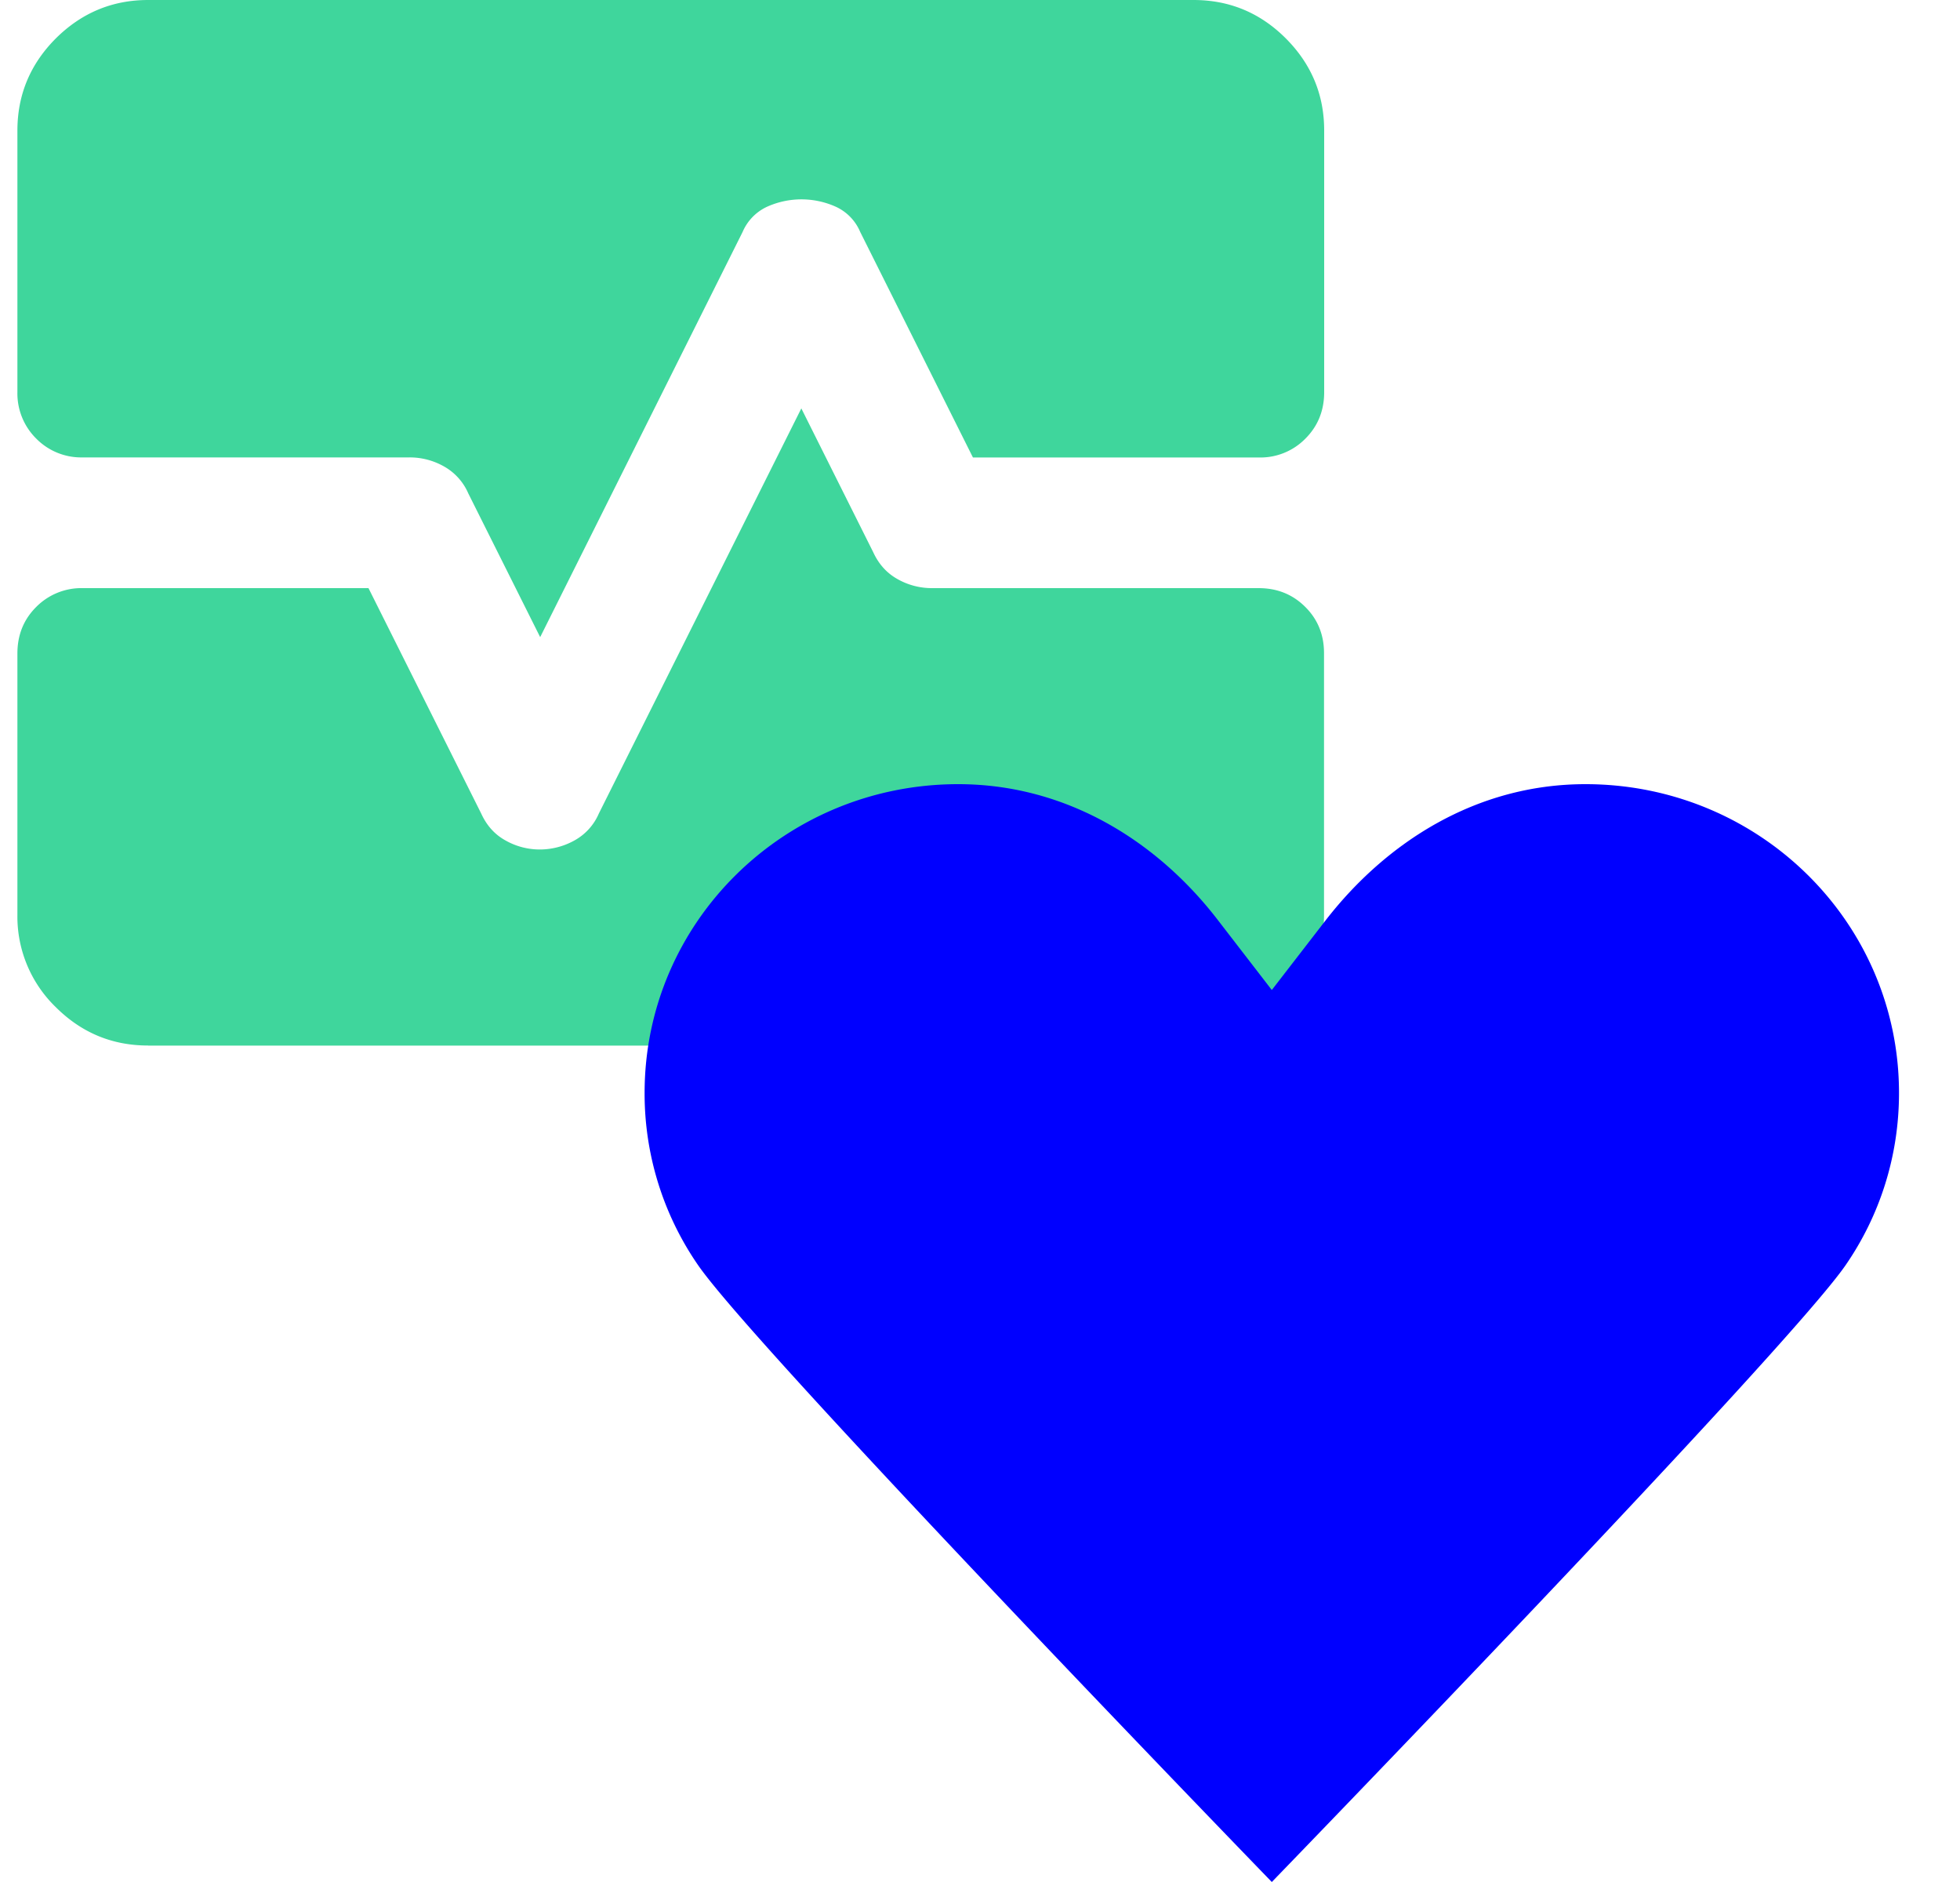
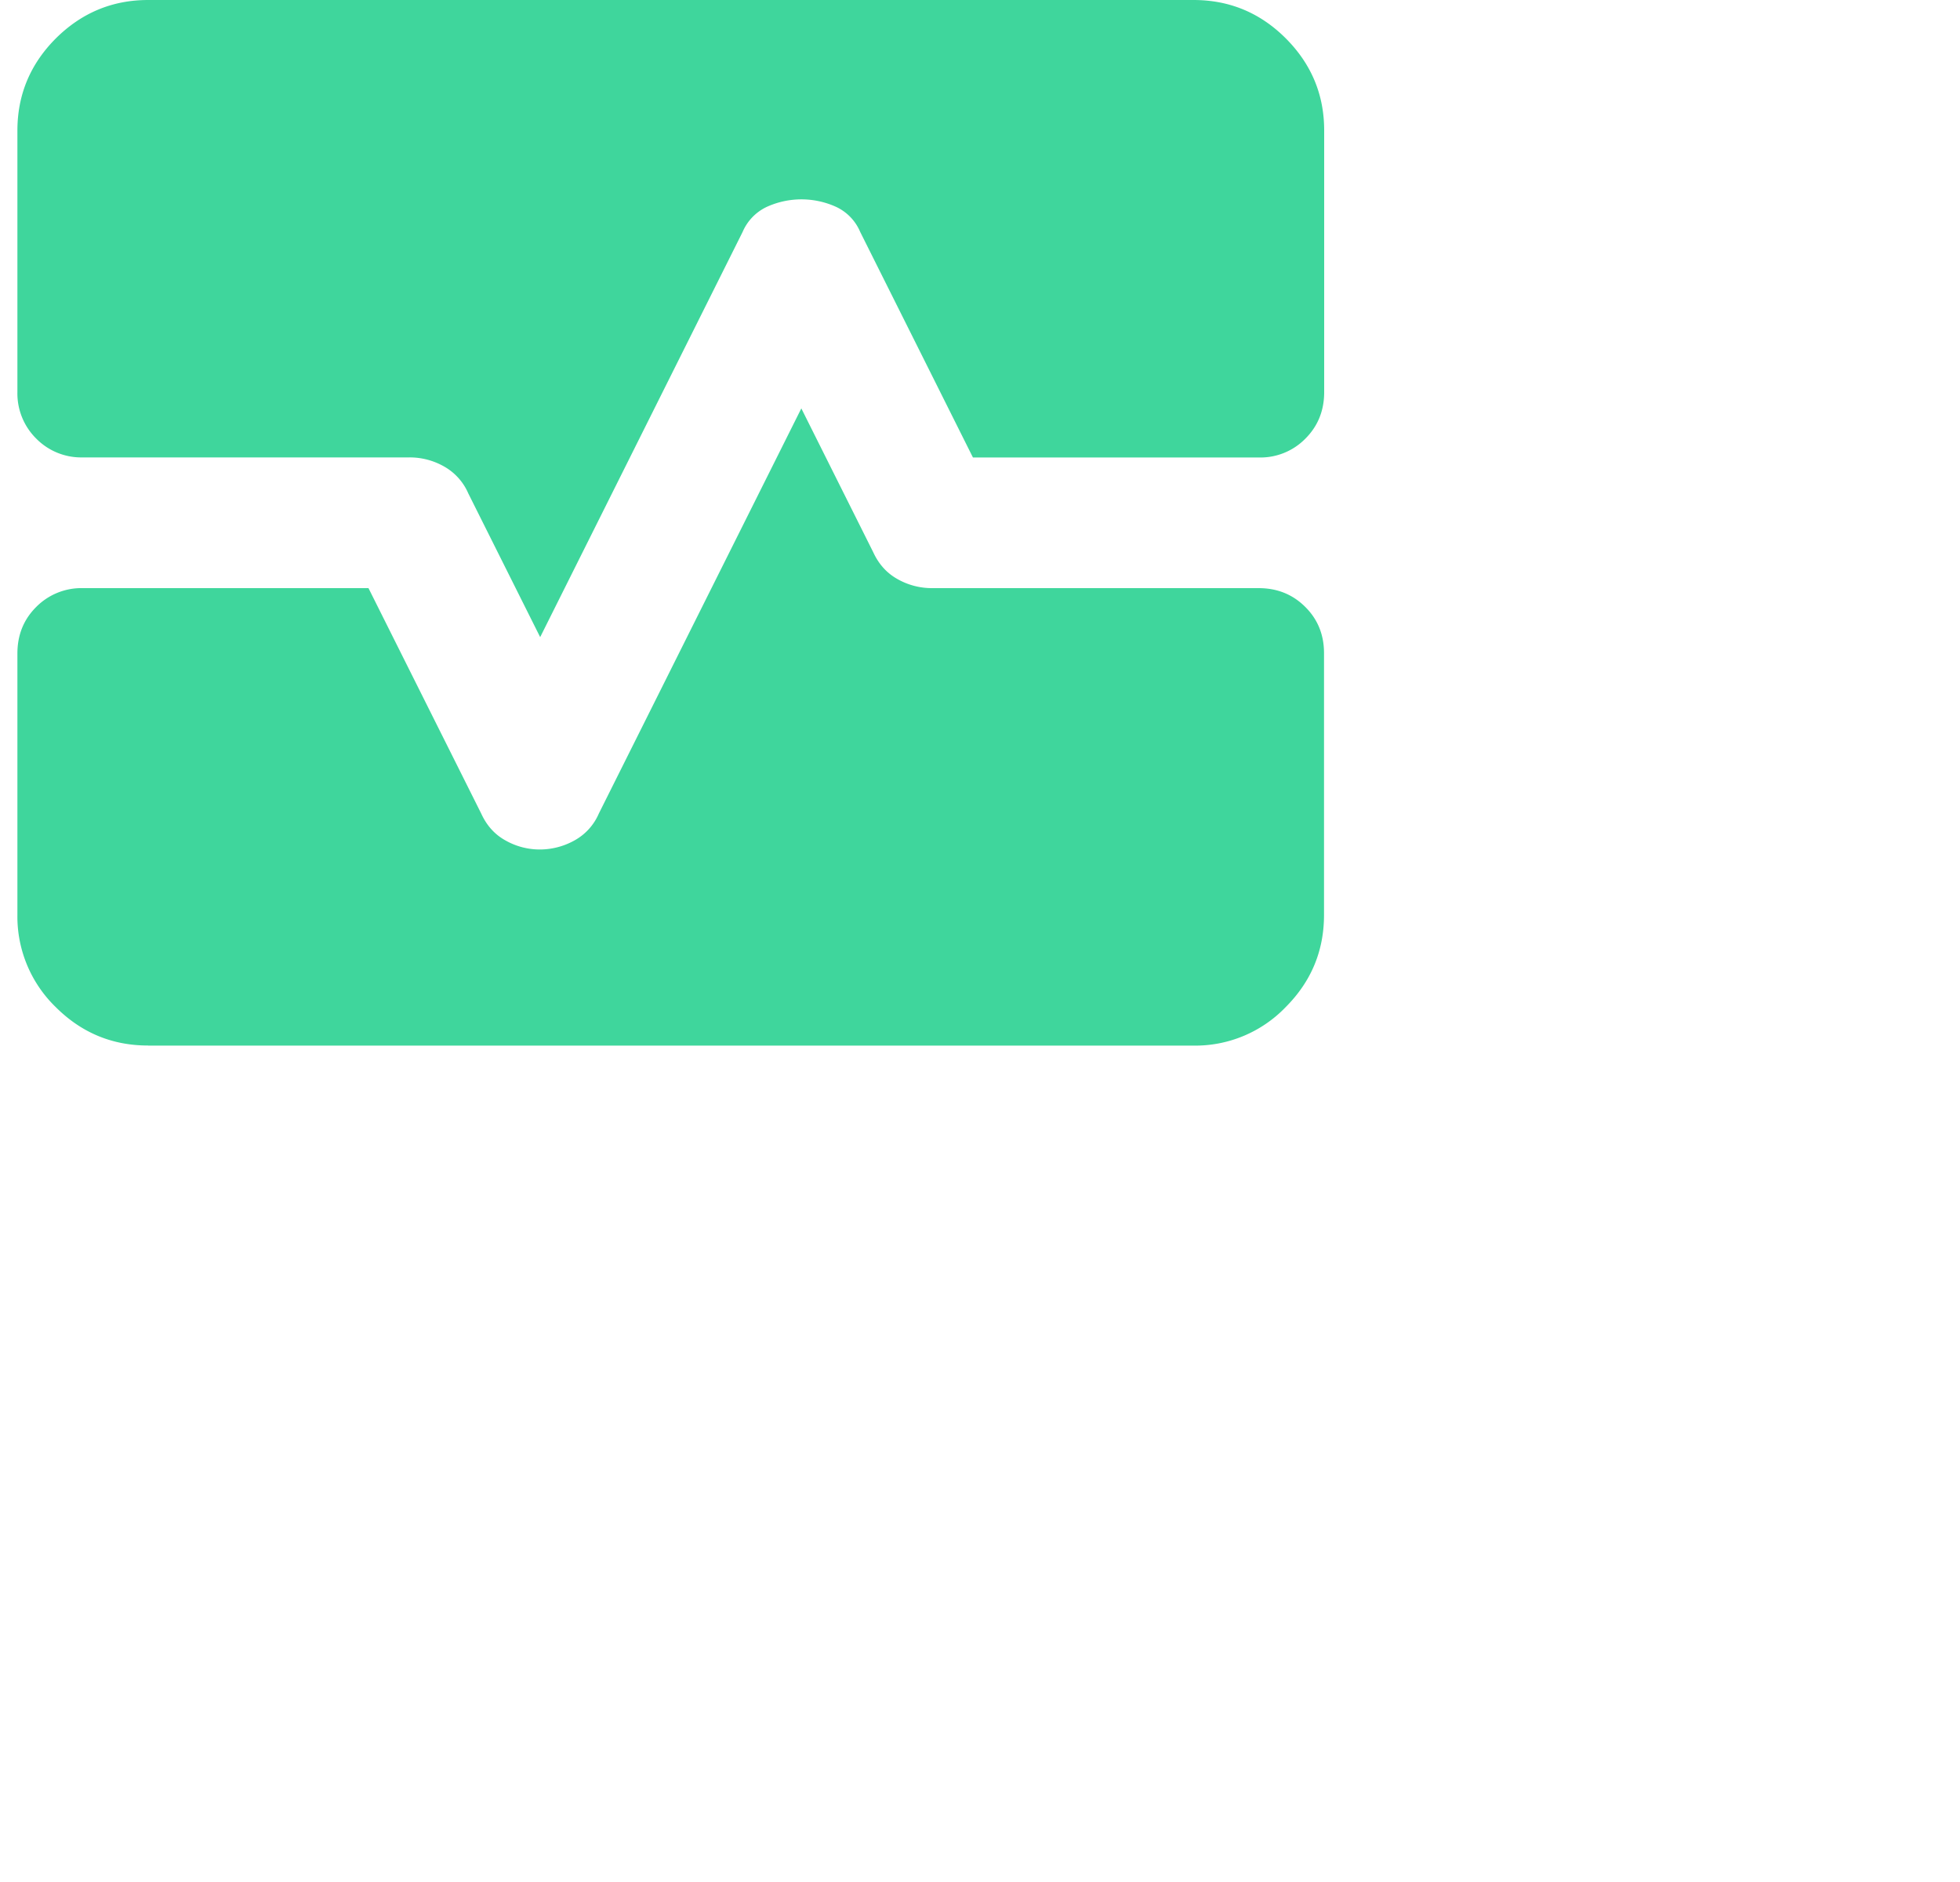
<svg xmlns="http://www.w3.org/2000/svg" width="25" height="24" viewBox="0 0 25 24" fill="none">
  <path d="M1.889 13.333c-.458 0-.85-.163-1.177-.489a1.608 1.608 0 0 1-.49-1.177V8.333c0-.236.08-.434.24-.593a.81.81 0 0 1 .594-.24H4.7l1.438 2.875c.07.153.173.268.312.344a.886.886 0 0 0 .438.114.91.91 0 0 0 .437-.114.712.712 0 0 0 .313-.344l2.583-5.167.917 1.834c.07.152.173.267.312.344a.886.886 0 0 0 .438.114h4.166c.237 0 .435.08.595.24.16.159.24.357.239.593v3.334c0 .458-.163.85-.49 1.177a1.6 1.6 0 0 1-1.177.49H1.89zM.222 1.667c0-.459.164-.85.49-1.177C1.04.164 1.432 0 1.89 0h13.333c.459 0 .851.163 1.178.49.326.327.49.719.489 1.177V5c0 .236-.08.434-.24.594a.803.803 0 0 1-.594.24H12.41l-1.438-2.876a.616.616 0 0 0-.312-.322 1.068 1.068 0 0 0-.875 0 .624.624 0 0 0-.313.322L6.89 8.125l-.917-1.833a.721.721 0 0 0-.312-.345.886.886 0 0 0-.438-.114H1.055a.804.804 0 0 1-.593-.24A.81.81 0 0 1 .222 5V1.667z" fill="#3FD69C" />
-   <path d="m16.222 12.625.676-.875c.782-1.015 1.938-1.75 3.324-1.75 2.213 0 4 1.759 4 3.938 0 .813-.249 1.566-.675 2.187-.72 1.059-7.325 7.875-7.325 7.875s-6.604-6.816-7.324-7.875a3.847 3.847 0 0 1-.676-2.188c0-2.178 1.787-3.937 4-3.937 1.387 0 2.551.735 3.325 1.75l.675.875z" fill="#00F" />
</svg>